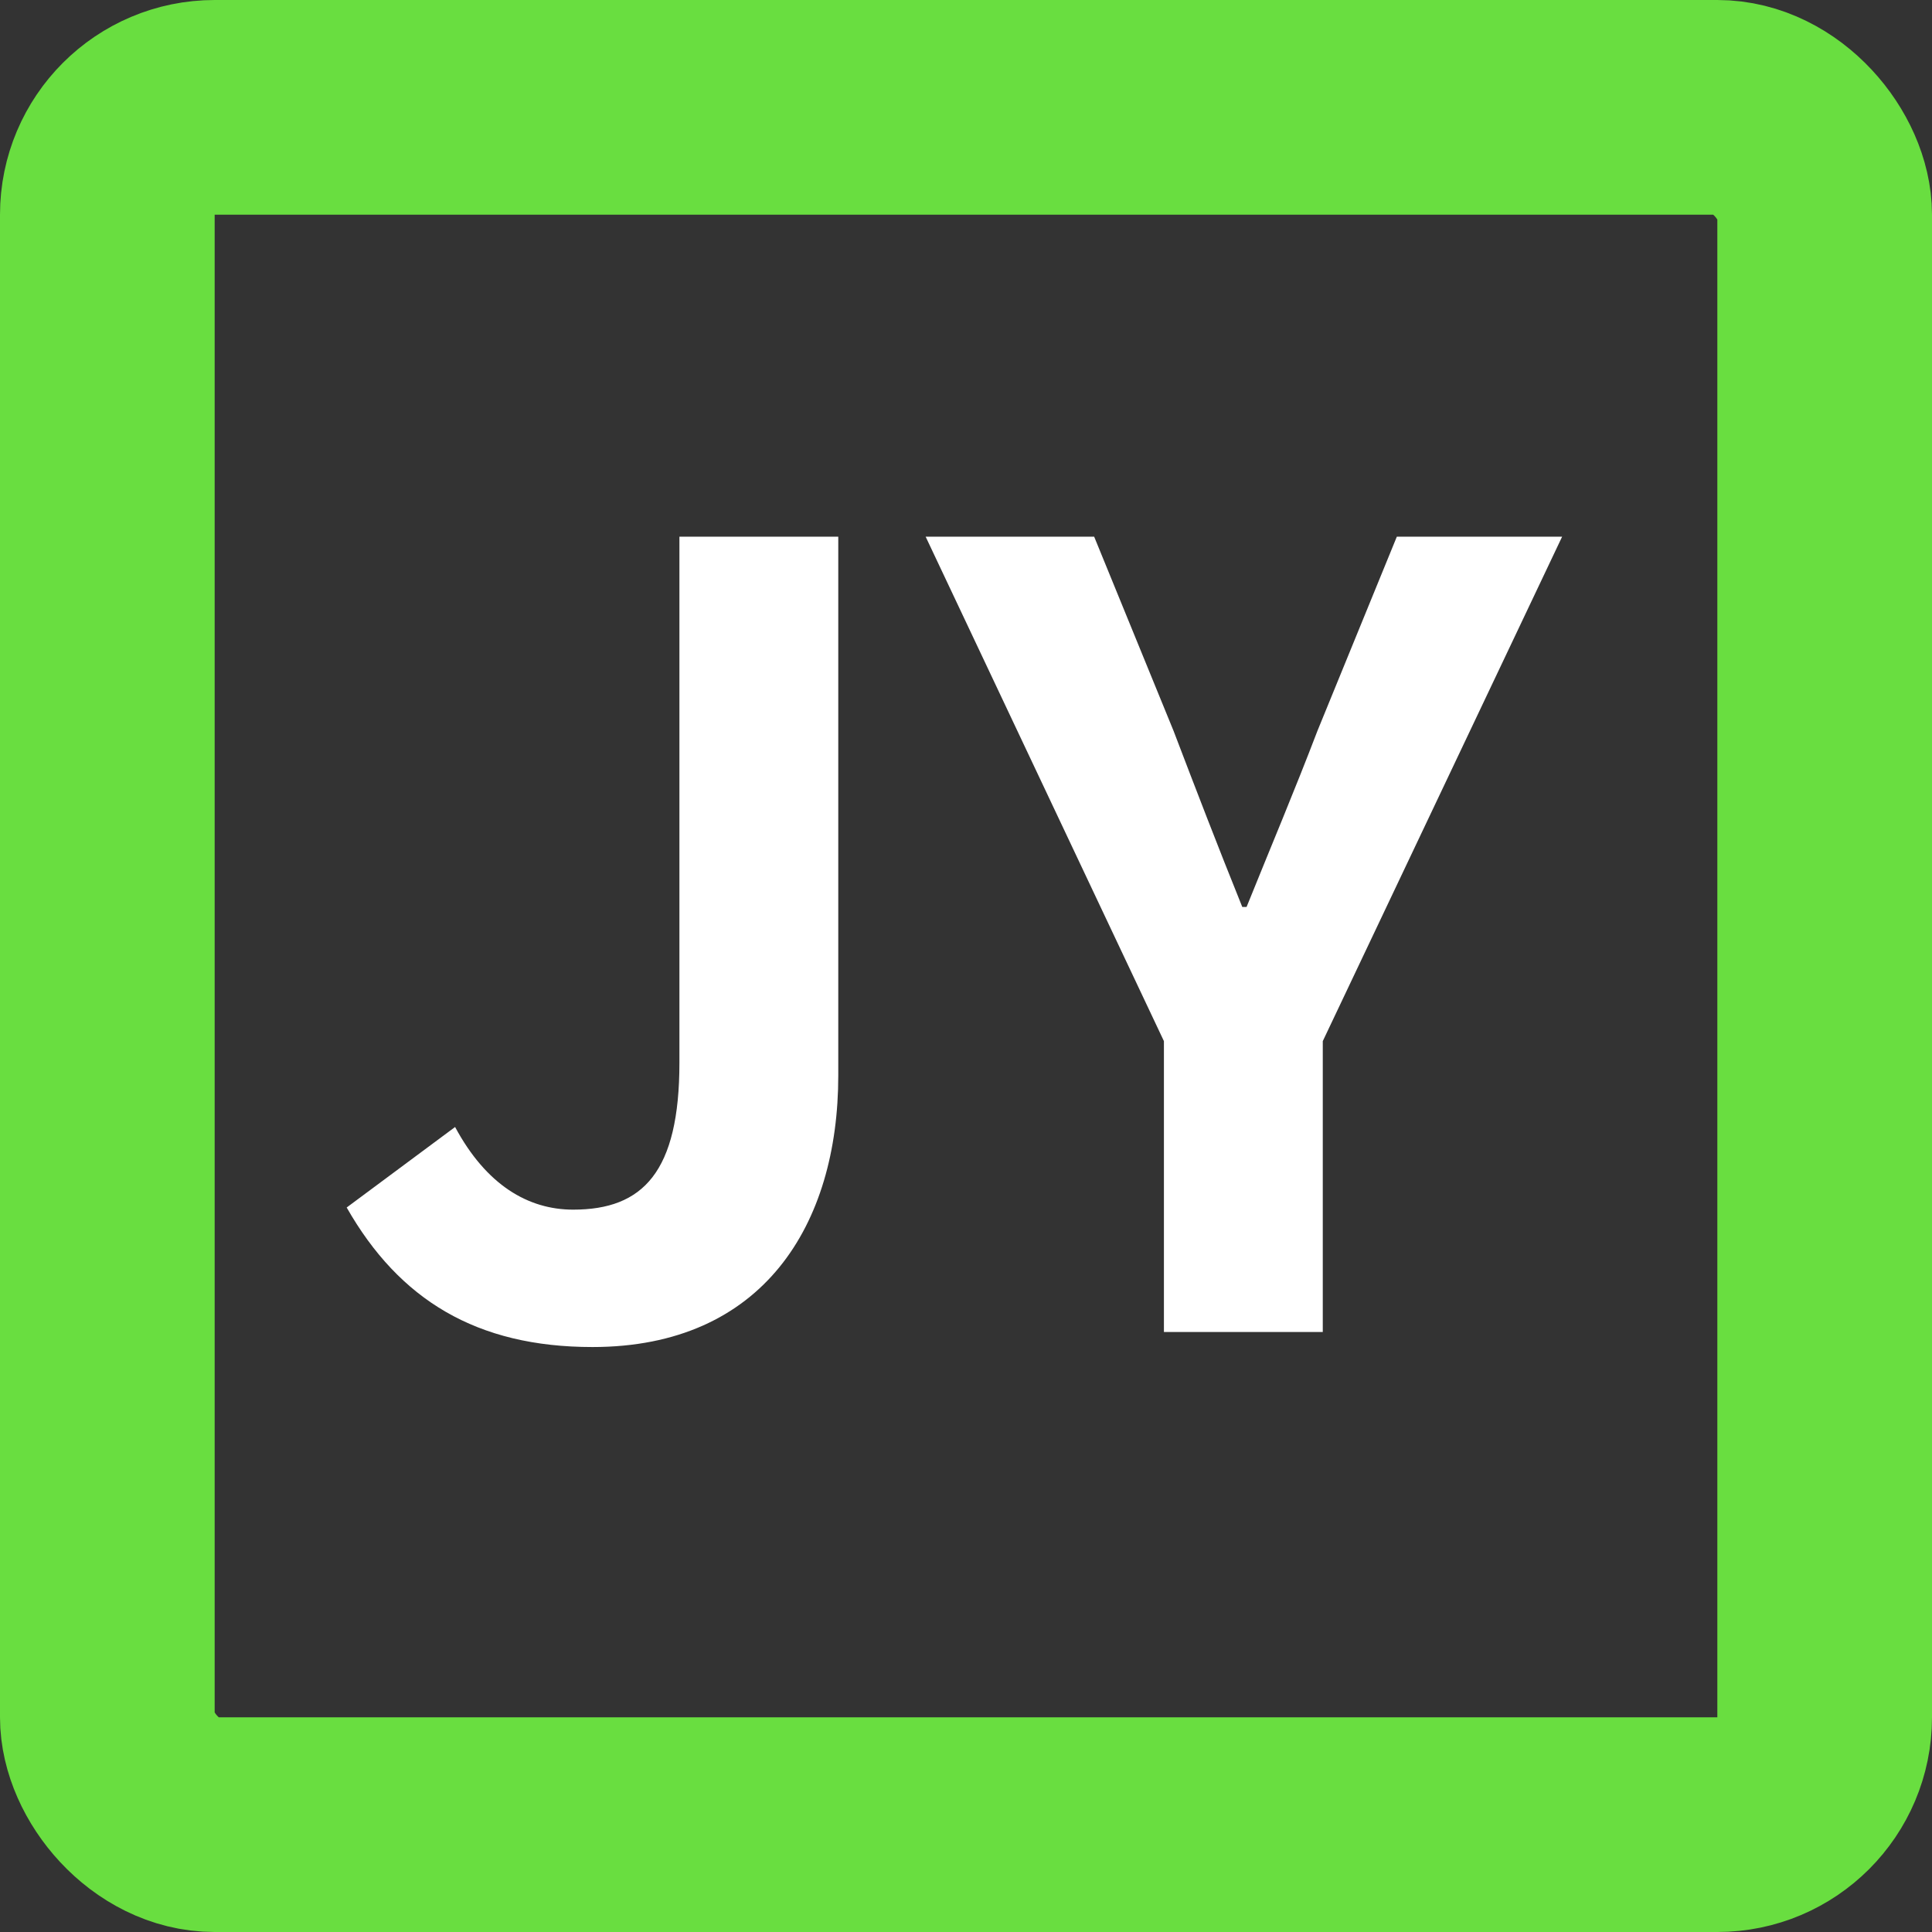
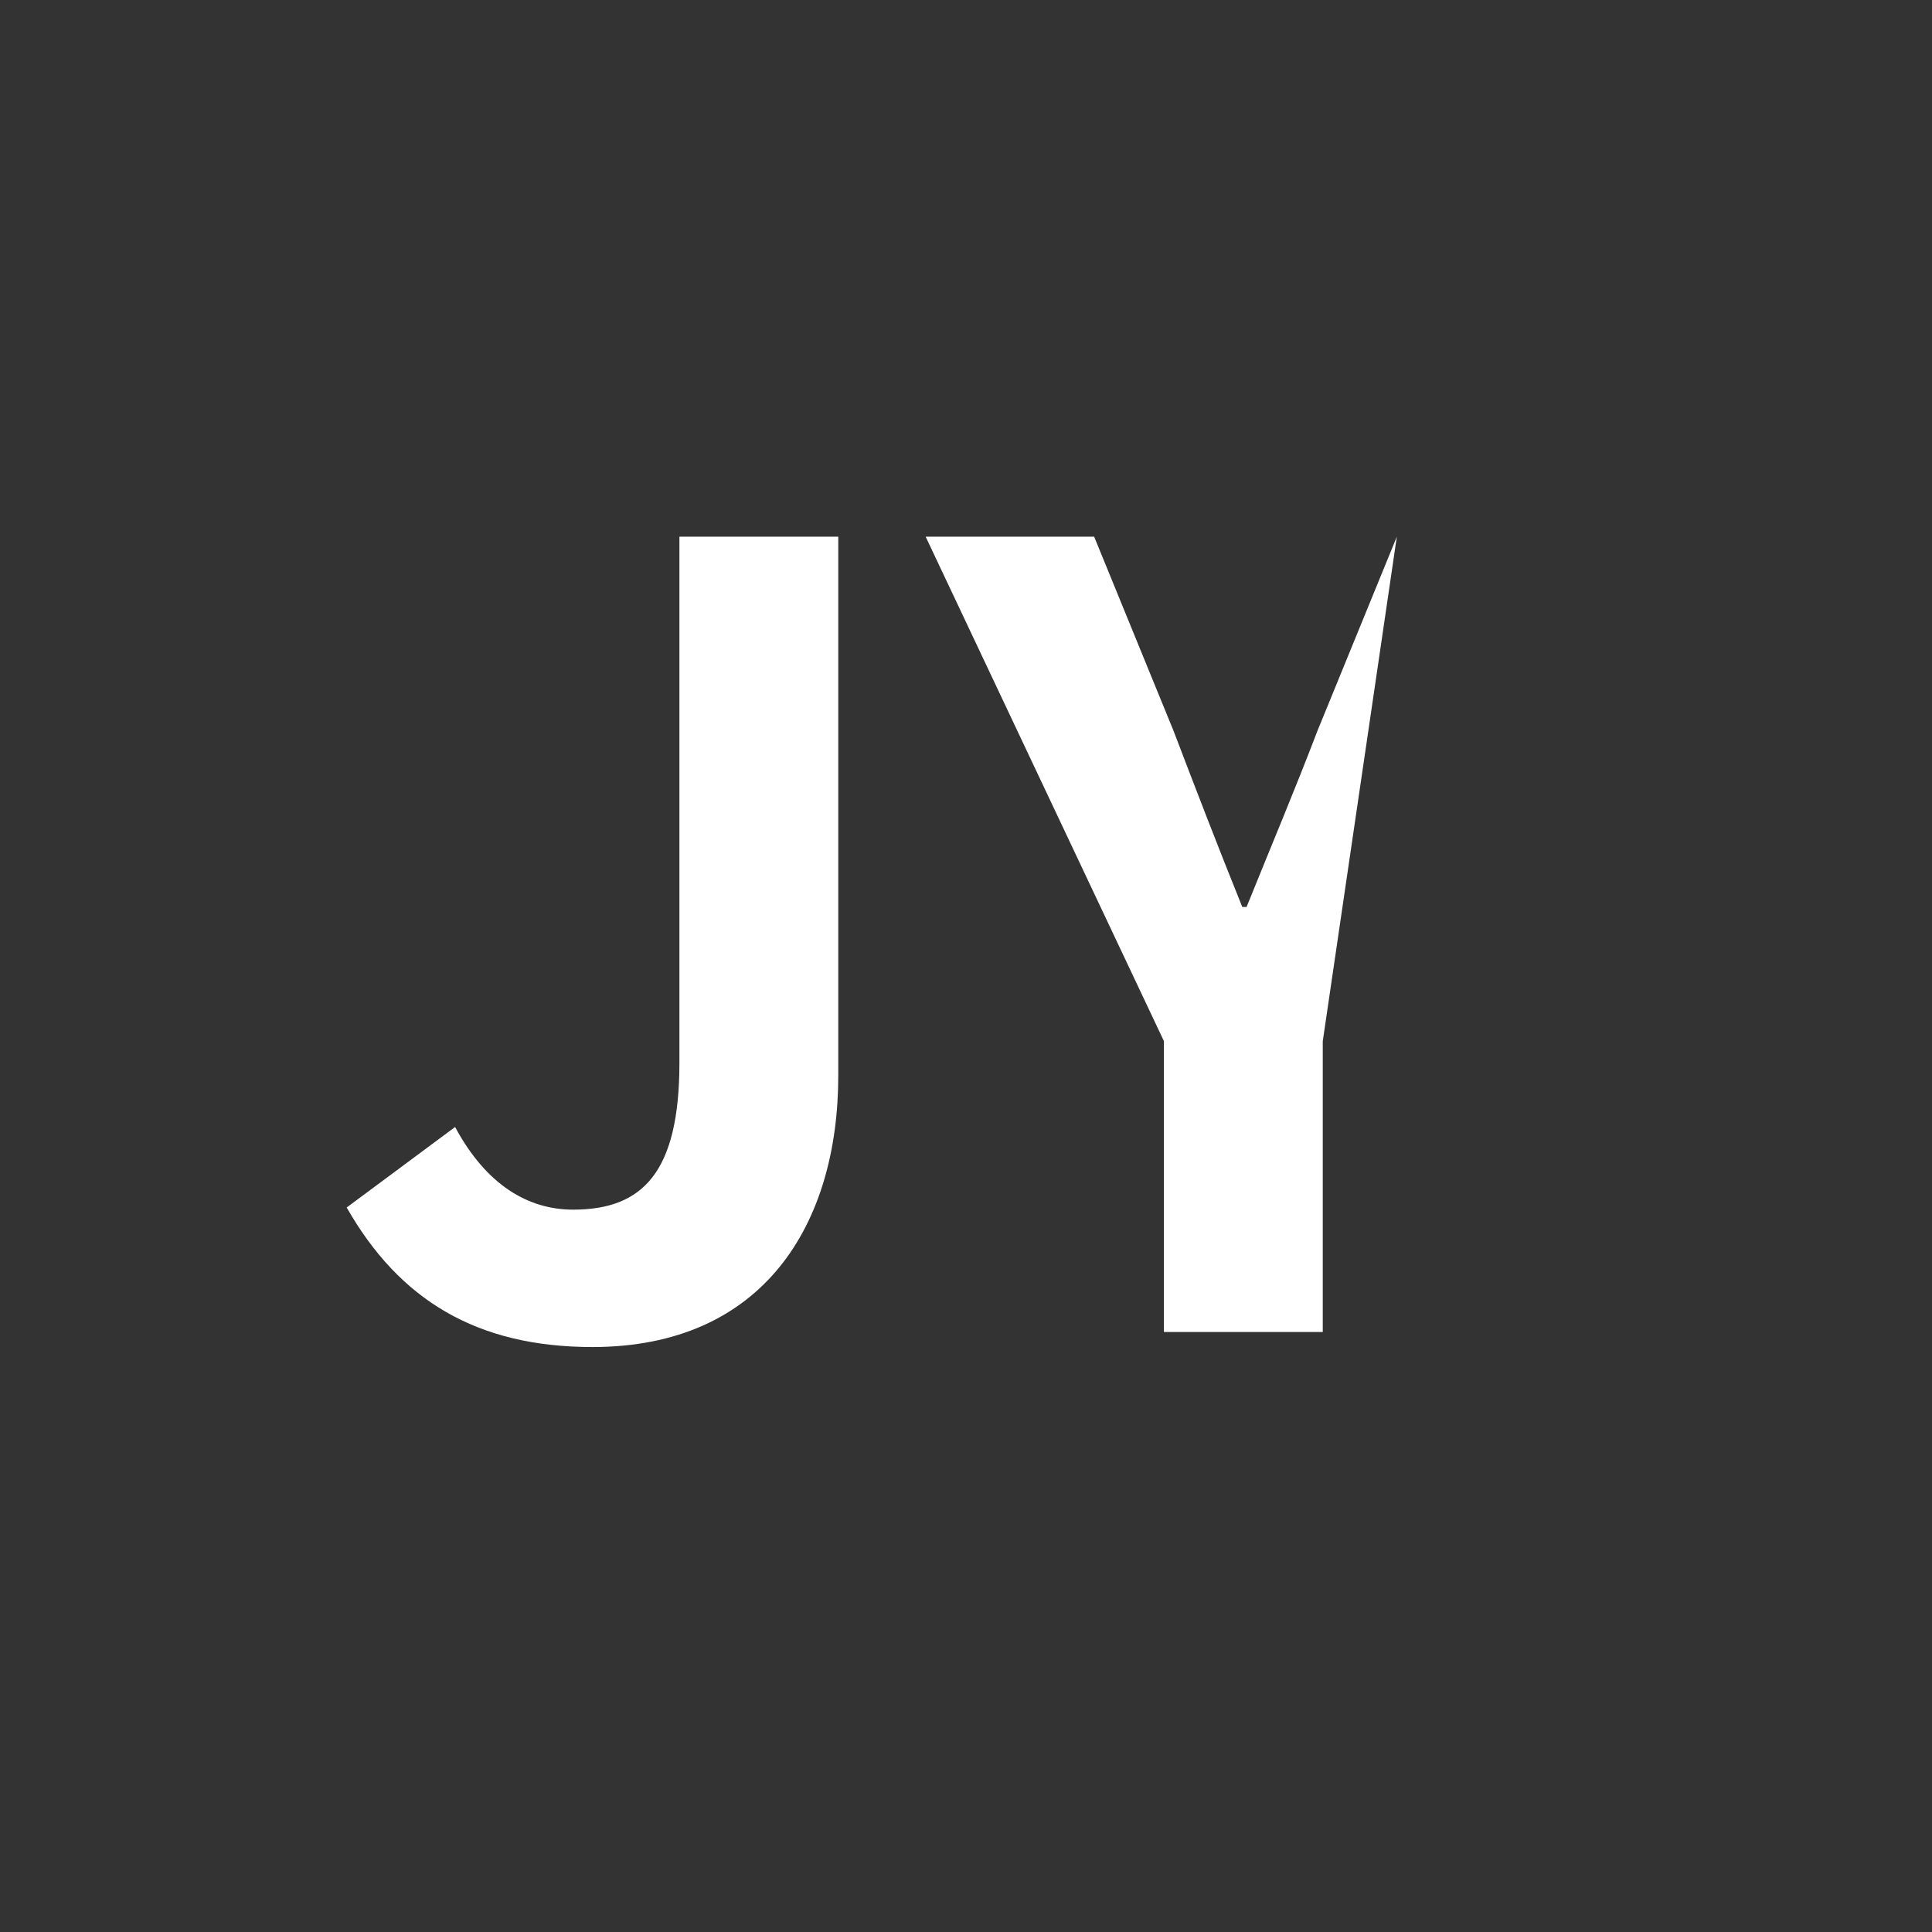
<svg xmlns="http://www.w3.org/2000/svg" width="18" height="18" viewBox="0 0 18 18" fill="none">
  <rect x="0" y="0" width="18" height="18" fill="#333333" stroke="none" />
-   <rect x="1" y="1" width="16" height="16" rx="1" stroke="#69DE40" stroke-width="2" />
  <path d="M5.52 12.55C4.44 12.55 3.72 12.11 3.23 11.25L4.24 10.5C4.53 11.04 4.92 11.27 5.34 11.27C5.99 11.27 6.33 10.92 6.33 9.9V5H7.81V10.02C7.81 11.41 7.11 12.55 5.52 12.55Z" fill="white" />
-   <path d="M10.844 12.41V9.7L8.624 5H10.194L10.934 6.81C11.144 7.36 11.344 7.88 11.574 8.45H11.614C11.844 7.88 12.064 7.36 12.274 6.81L13.014 5H14.554L12.324 9.7V12.41H10.844Z" fill="white" />
+   <path d="M10.844 12.41V9.7L8.624 5H10.194L10.934 6.81C11.144 7.36 11.344 7.88 11.574 8.45H11.614C11.844 7.88 12.064 7.36 12.274 6.81L13.014 5L12.324 9.7V12.41H10.844Z" fill="white" />
</svg>